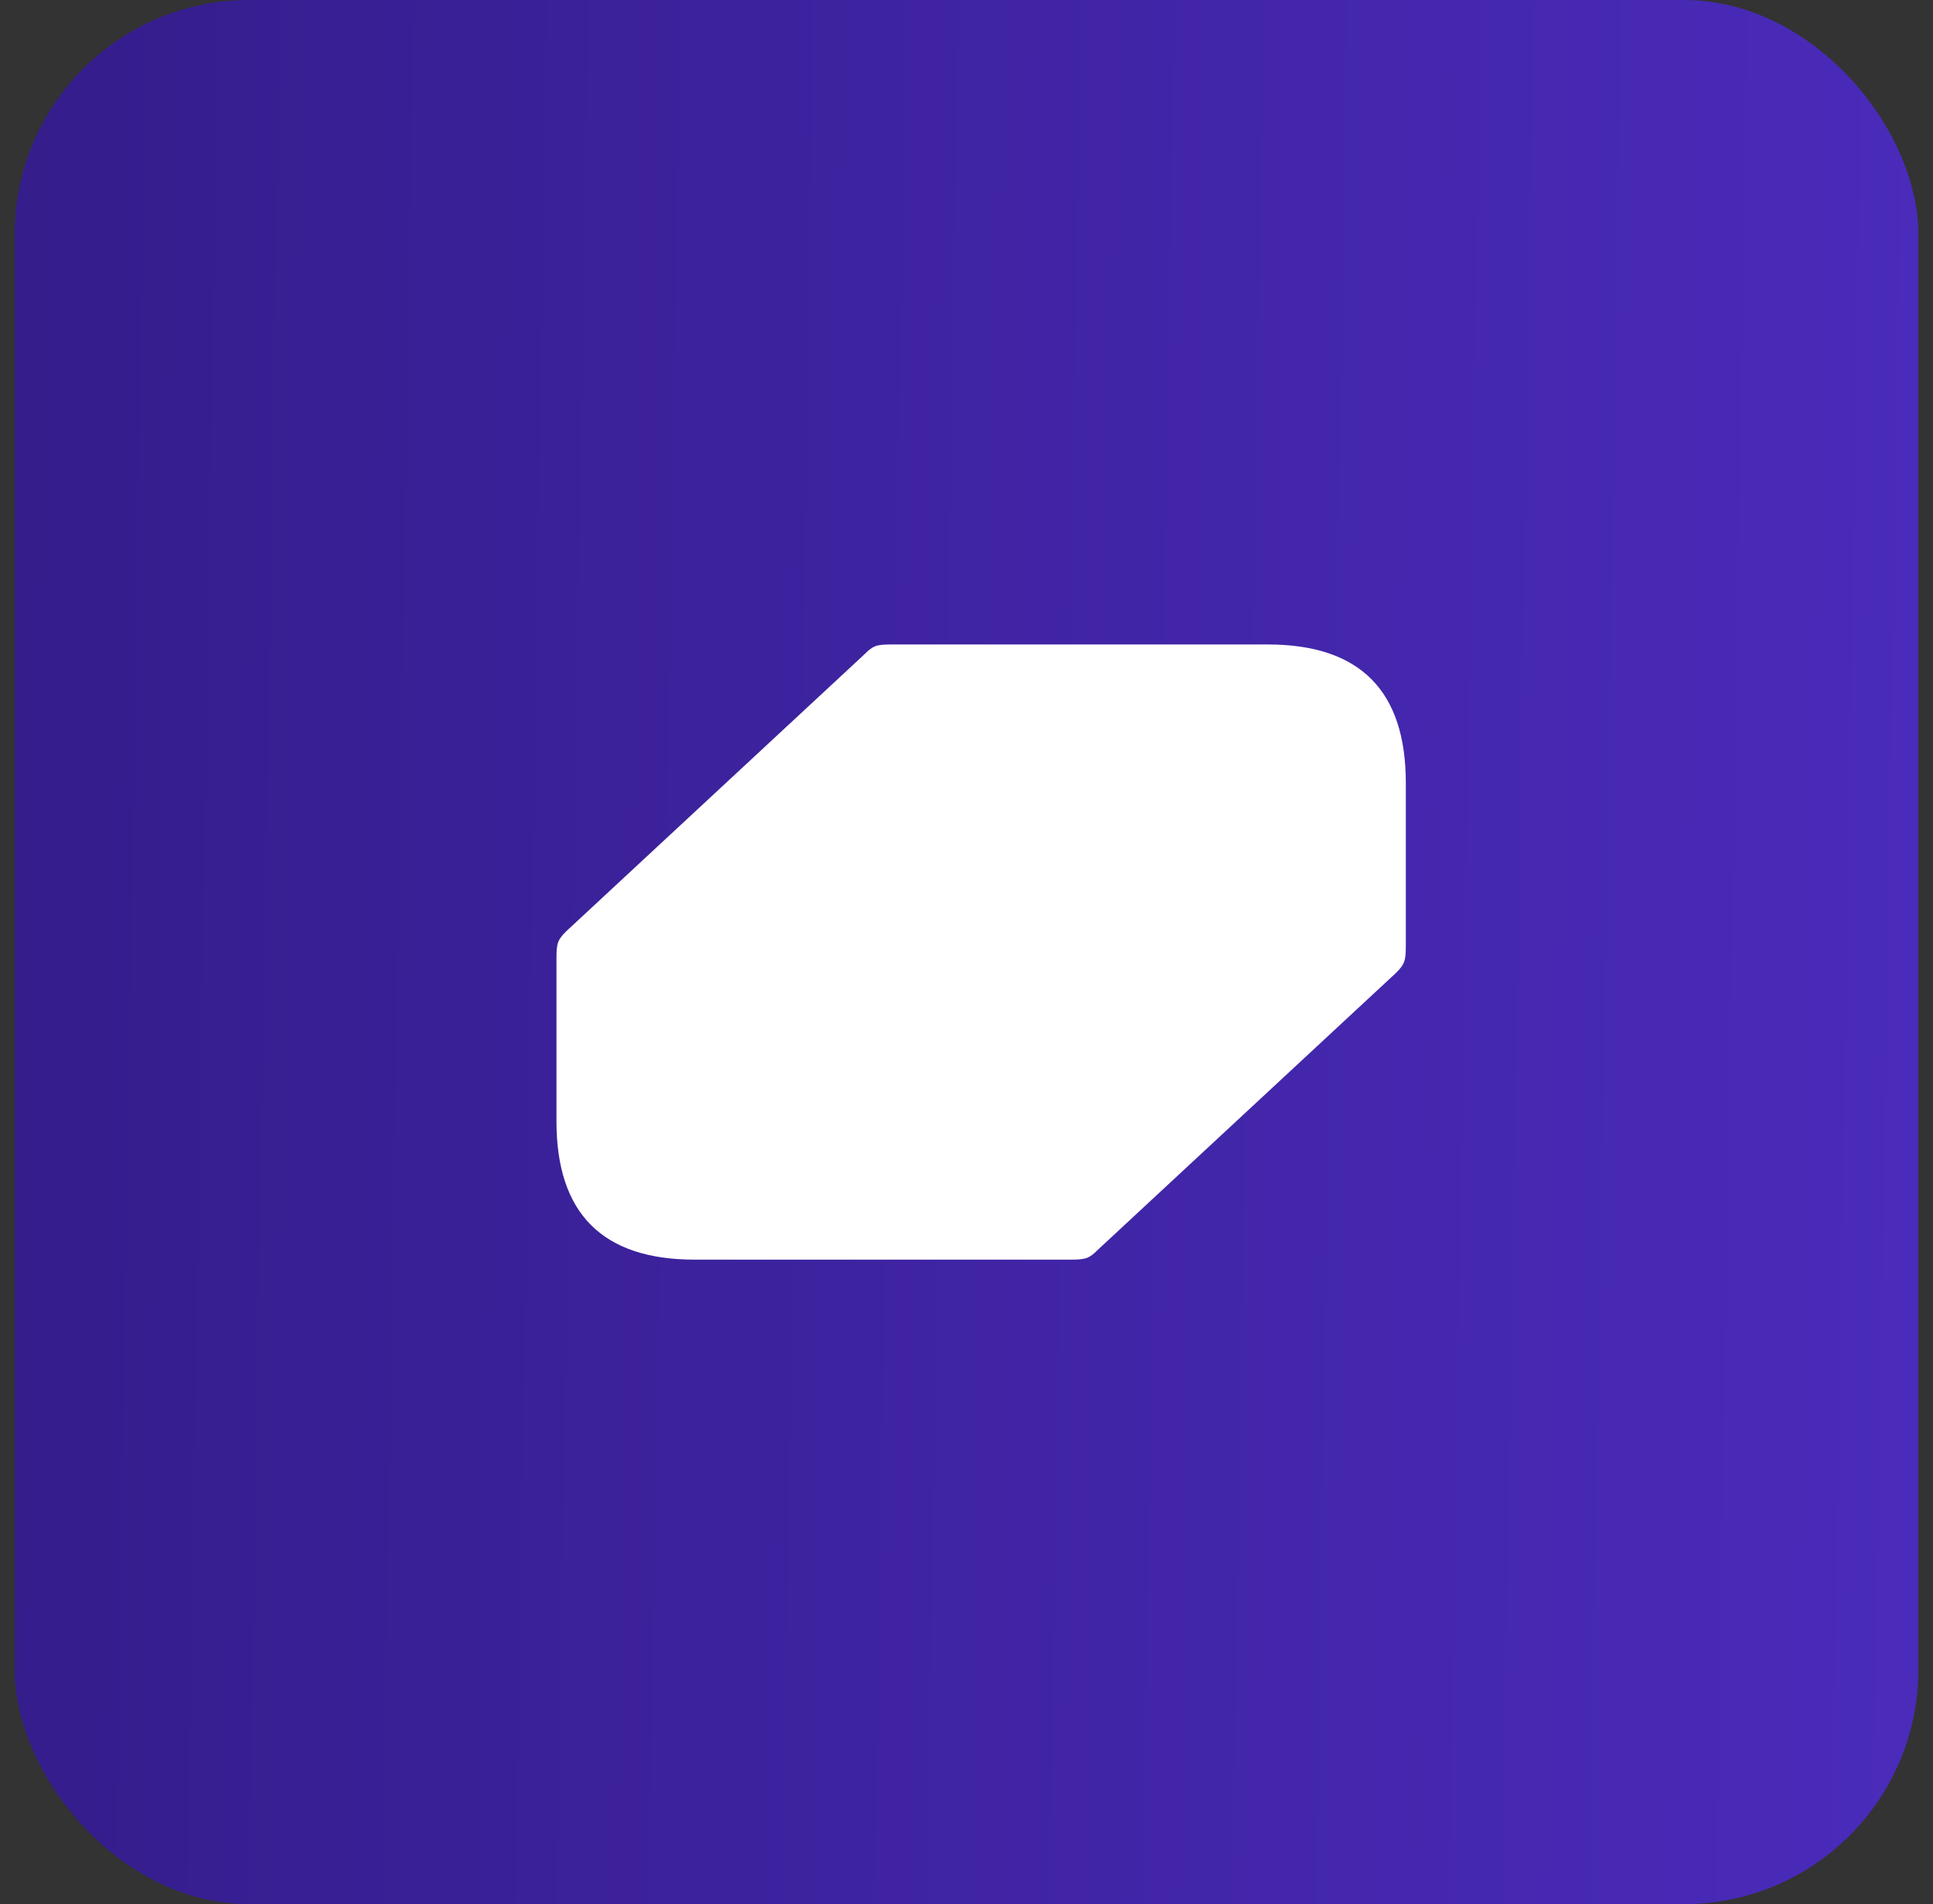
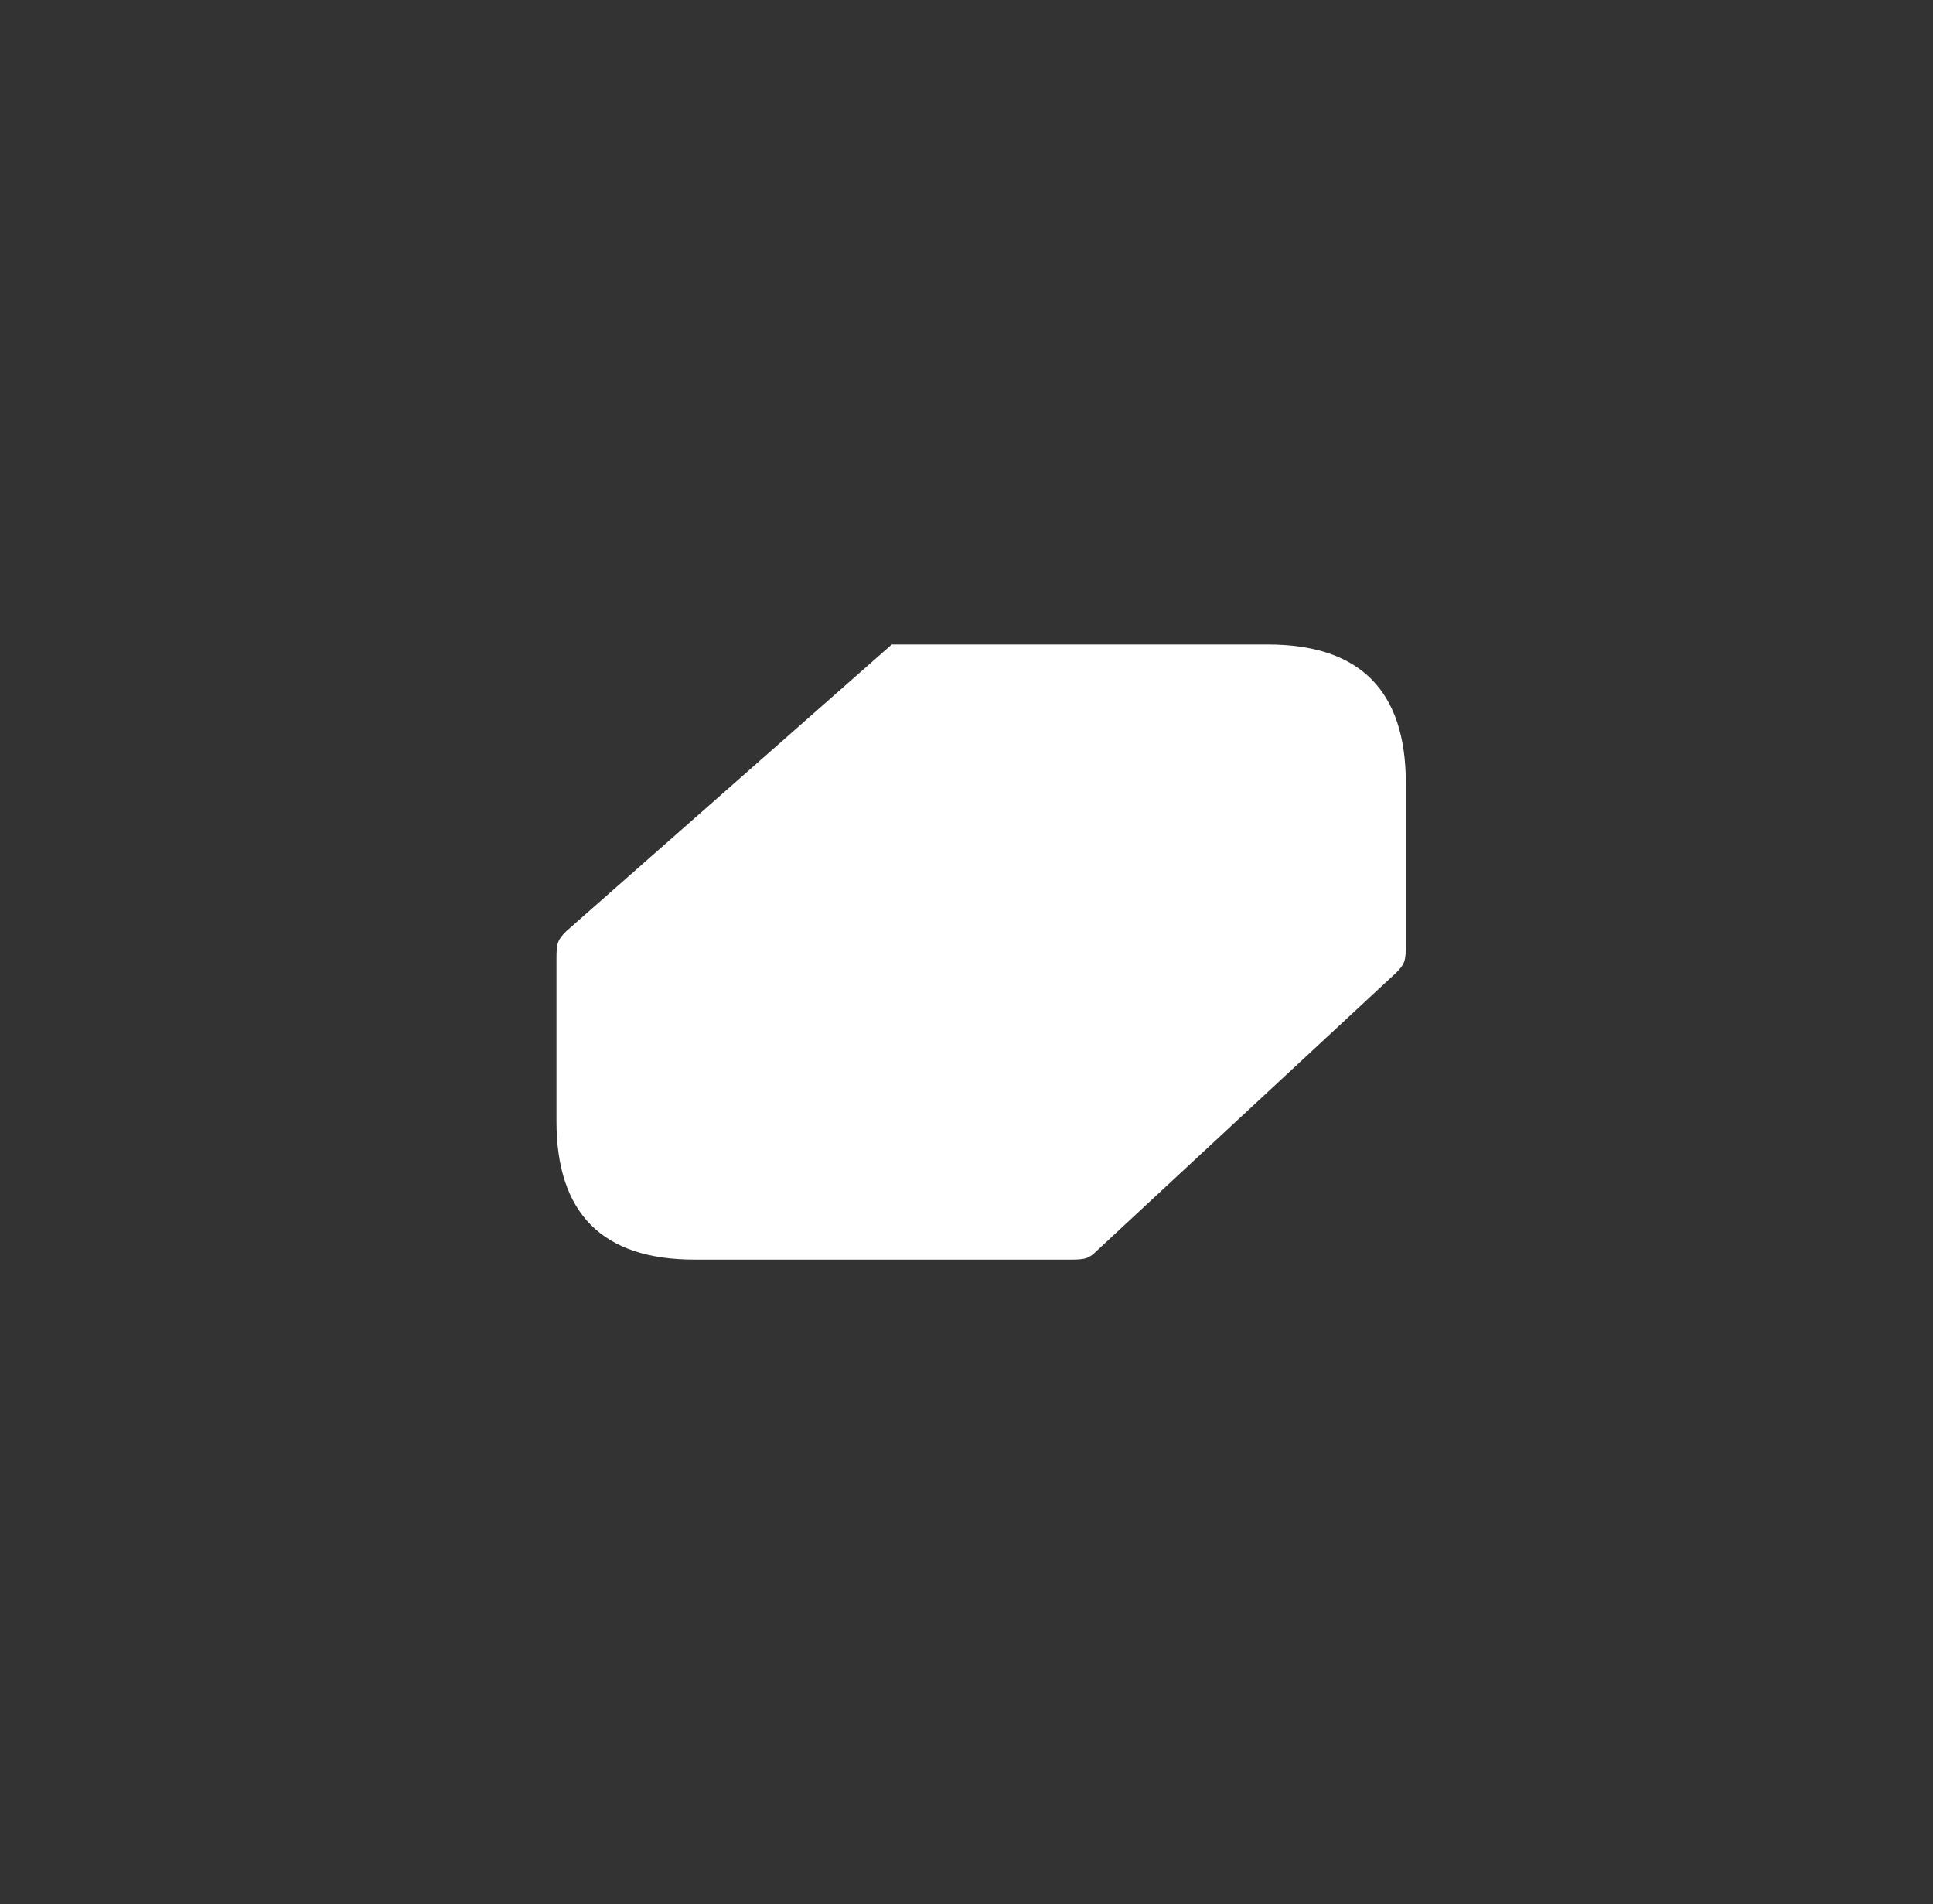
<svg xmlns="http://www.w3.org/2000/svg" width="66" height="65" viewBox="0 0 66 65" fill="none">
  <rect x="0" y="0" width="66" height="65" fill="#333333" stroke="none" />
-   <rect x="0.5" width="65" height="65" rx="8" fill="url(#paint0_linear_46_898)" />
-   <path d="M43.286 22H30.449C29.925 22 29.813 22.038 29.514 22.337L19.337 31.787C19.037 32.087 19 32.2 19 32.725V38.276C19 41.425 20.572 43 23.715 43H36.551C37.075 43 37.187 42.962 37.486 42.663L47.664 33.213C47.963 32.913 48 32.8 48 32.275V26.725C48 23.575 46.429 22 43.286 22Z" fill="white" />
+   <path d="M43.286 22H30.449L19.337 31.787C19.037 32.087 19 32.2 19 32.725V38.276C19 41.425 20.572 43 23.715 43H36.551C37.075 43 37.187 42.962 37.486 42.663L47.664 33.213C47.963 32.913 48 32.8 48 32.275V26.725C48 23.575 46.429 22 43.286 22Z" fill="white" />
  <defs>
    <linearGradient id="paint0_linear_46_898" x1="-129" y1="-20.5" x2="148.738" y2="-15.874" gradientUnits="userSpaceOnUse">
      <stop stop-color="#0A002F" />
      <stop offset="1" stop-color="#653DF5" />
    </linearGradient>
  </defs>
</svg>